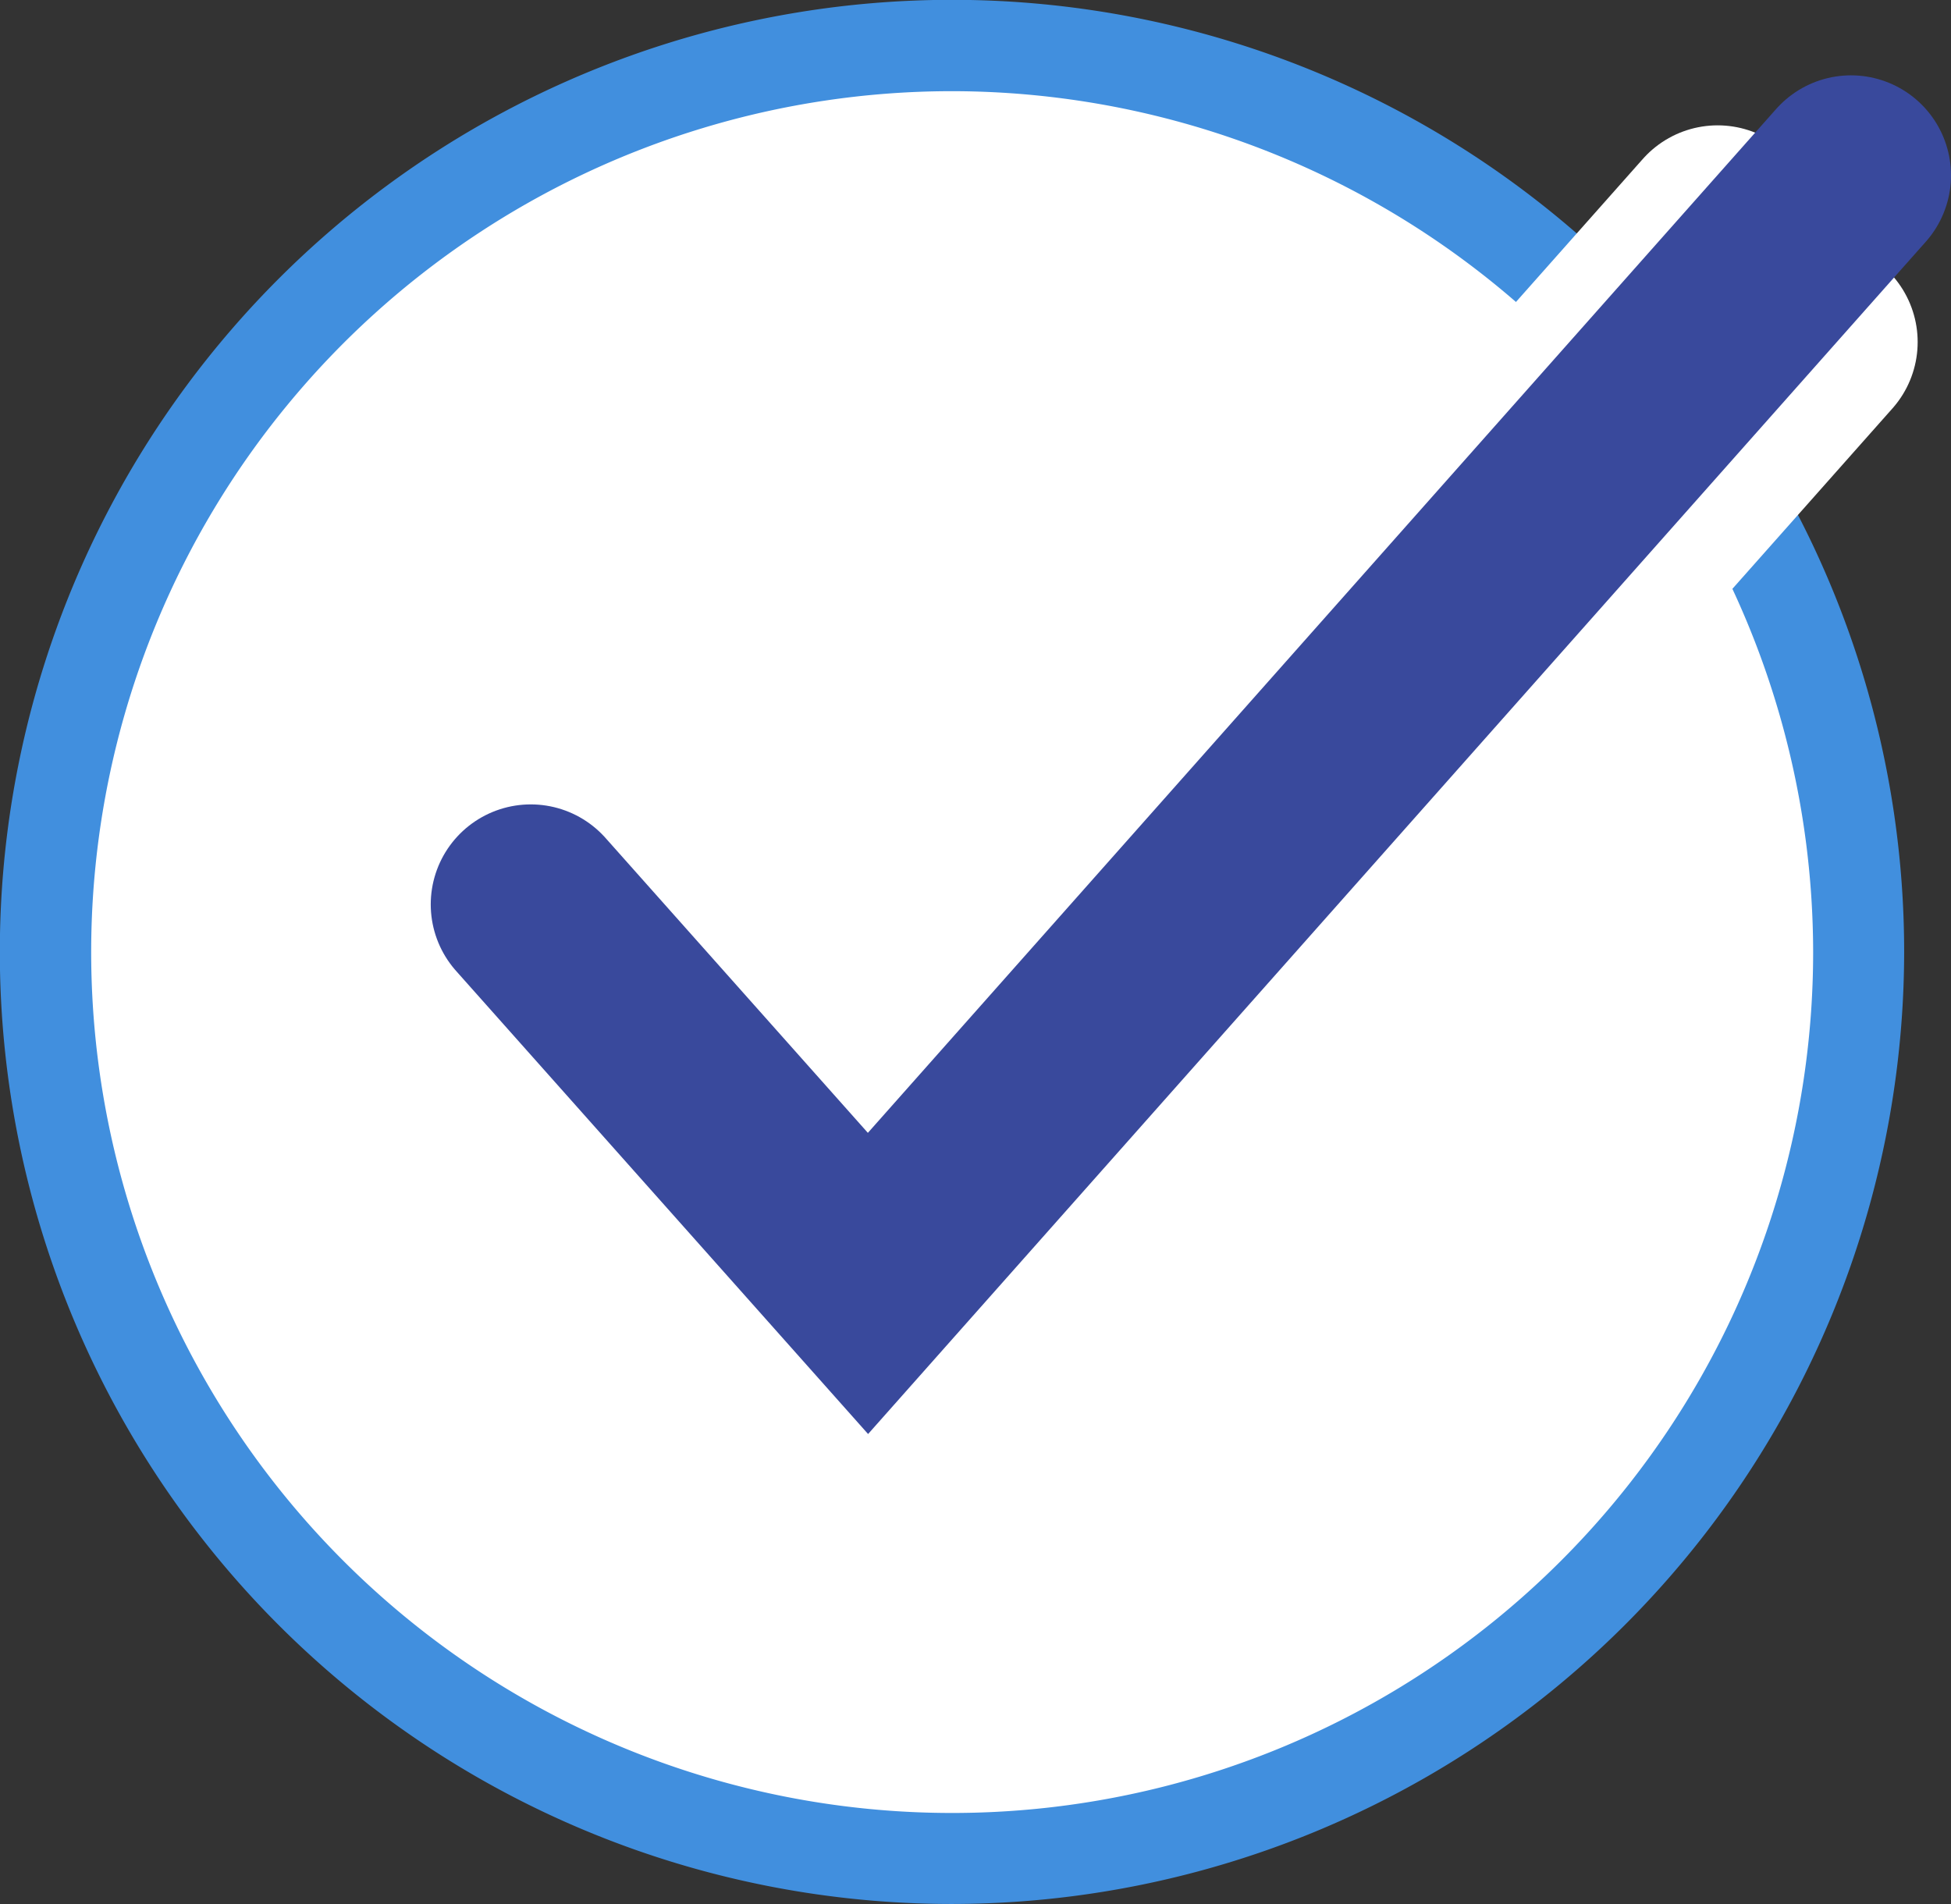
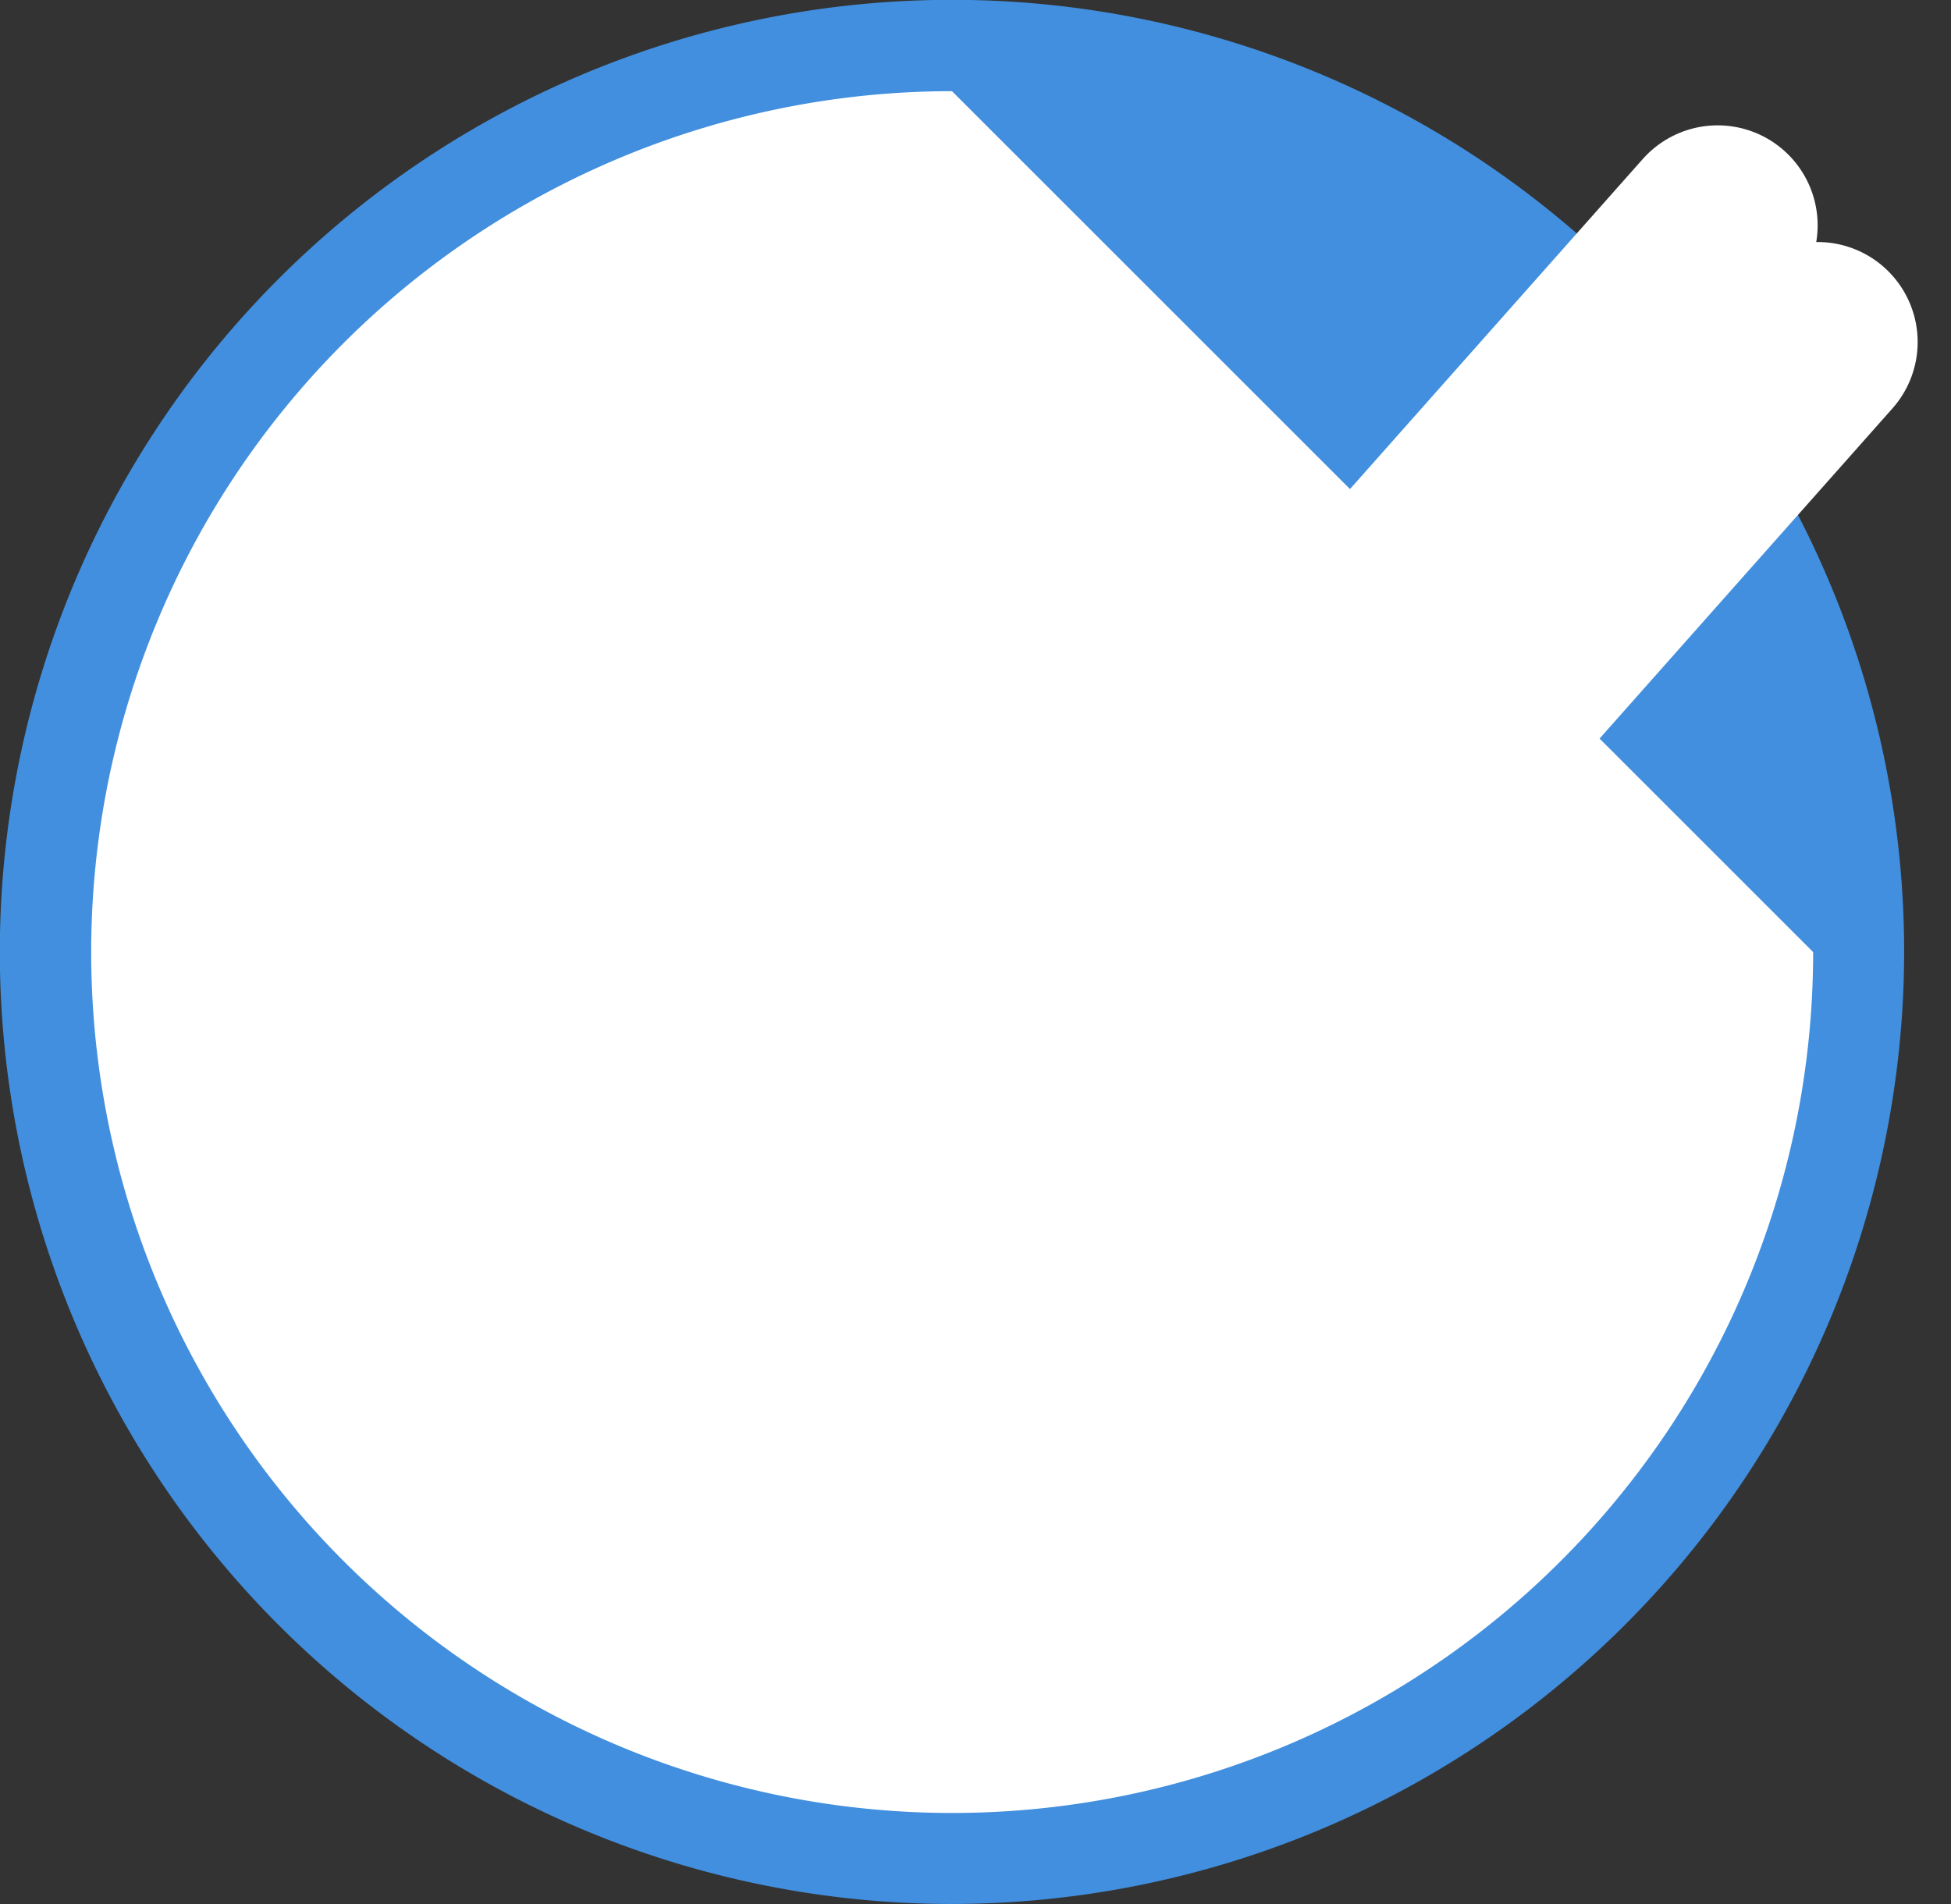
<svg xmlns="http://www.w3.org/2000/svg" id="Layer_1" data-name="Layer 1" viewBox="0 0 117.04 114.23">
  <rect x="0" y="0" width="117.04" height="114.23" fill="#333333" stroke="none" />
  <defs>
    <style>.cls-1{fill:#fff;}.cls-2{fill:#418fde;}.cls-3,.cls-4{fill:none;stroke-linecap:round;stroke-miterlimit:10;stroke-width:12px;}.cls-3{stroke:#fff;}.cls-4{stroke:#39499c;}</style>
  </defs>
  <title>trust-check-circle</title>
  <ellipse class="cls-1" cx="56.74" cy="56.28" rx="53.81" ry="53.21" />
-   <path class="cls-2" d="M58.06,116.66a57.12,57.12,0,1,1,57.12-57.11A57.18,57.18,0,0,1,58.06,116.66Zm0-108.76a51.65,51.65,0,1,0,51.66,51.65A51.71,51.71,0,0,0,58.06,7.9Z" transform="translate(-0.95 -2.43)" />
+   <path class="cls-2" d="M58.06,116.66a57.12,57.12,0,1,1,57.12-57.11A57.18,57.18,0,0,1,58.06,116.66Zm0-108.76a51.65,51.65,0,1,0,51.66,51.65Z" transform="translate(-0.95 -2.43)" />
  <line class="cls-3" x1="44.07" y1="80" x2="103.04" y2="13.52" />
  <line class="cls-3" x1="50.07" y1="87" x2="109.04" y2="20.52" />
-   <polyline class="cls-4" points="31.84 54.26 52.07 77 111.04 10.52" />
</svg>